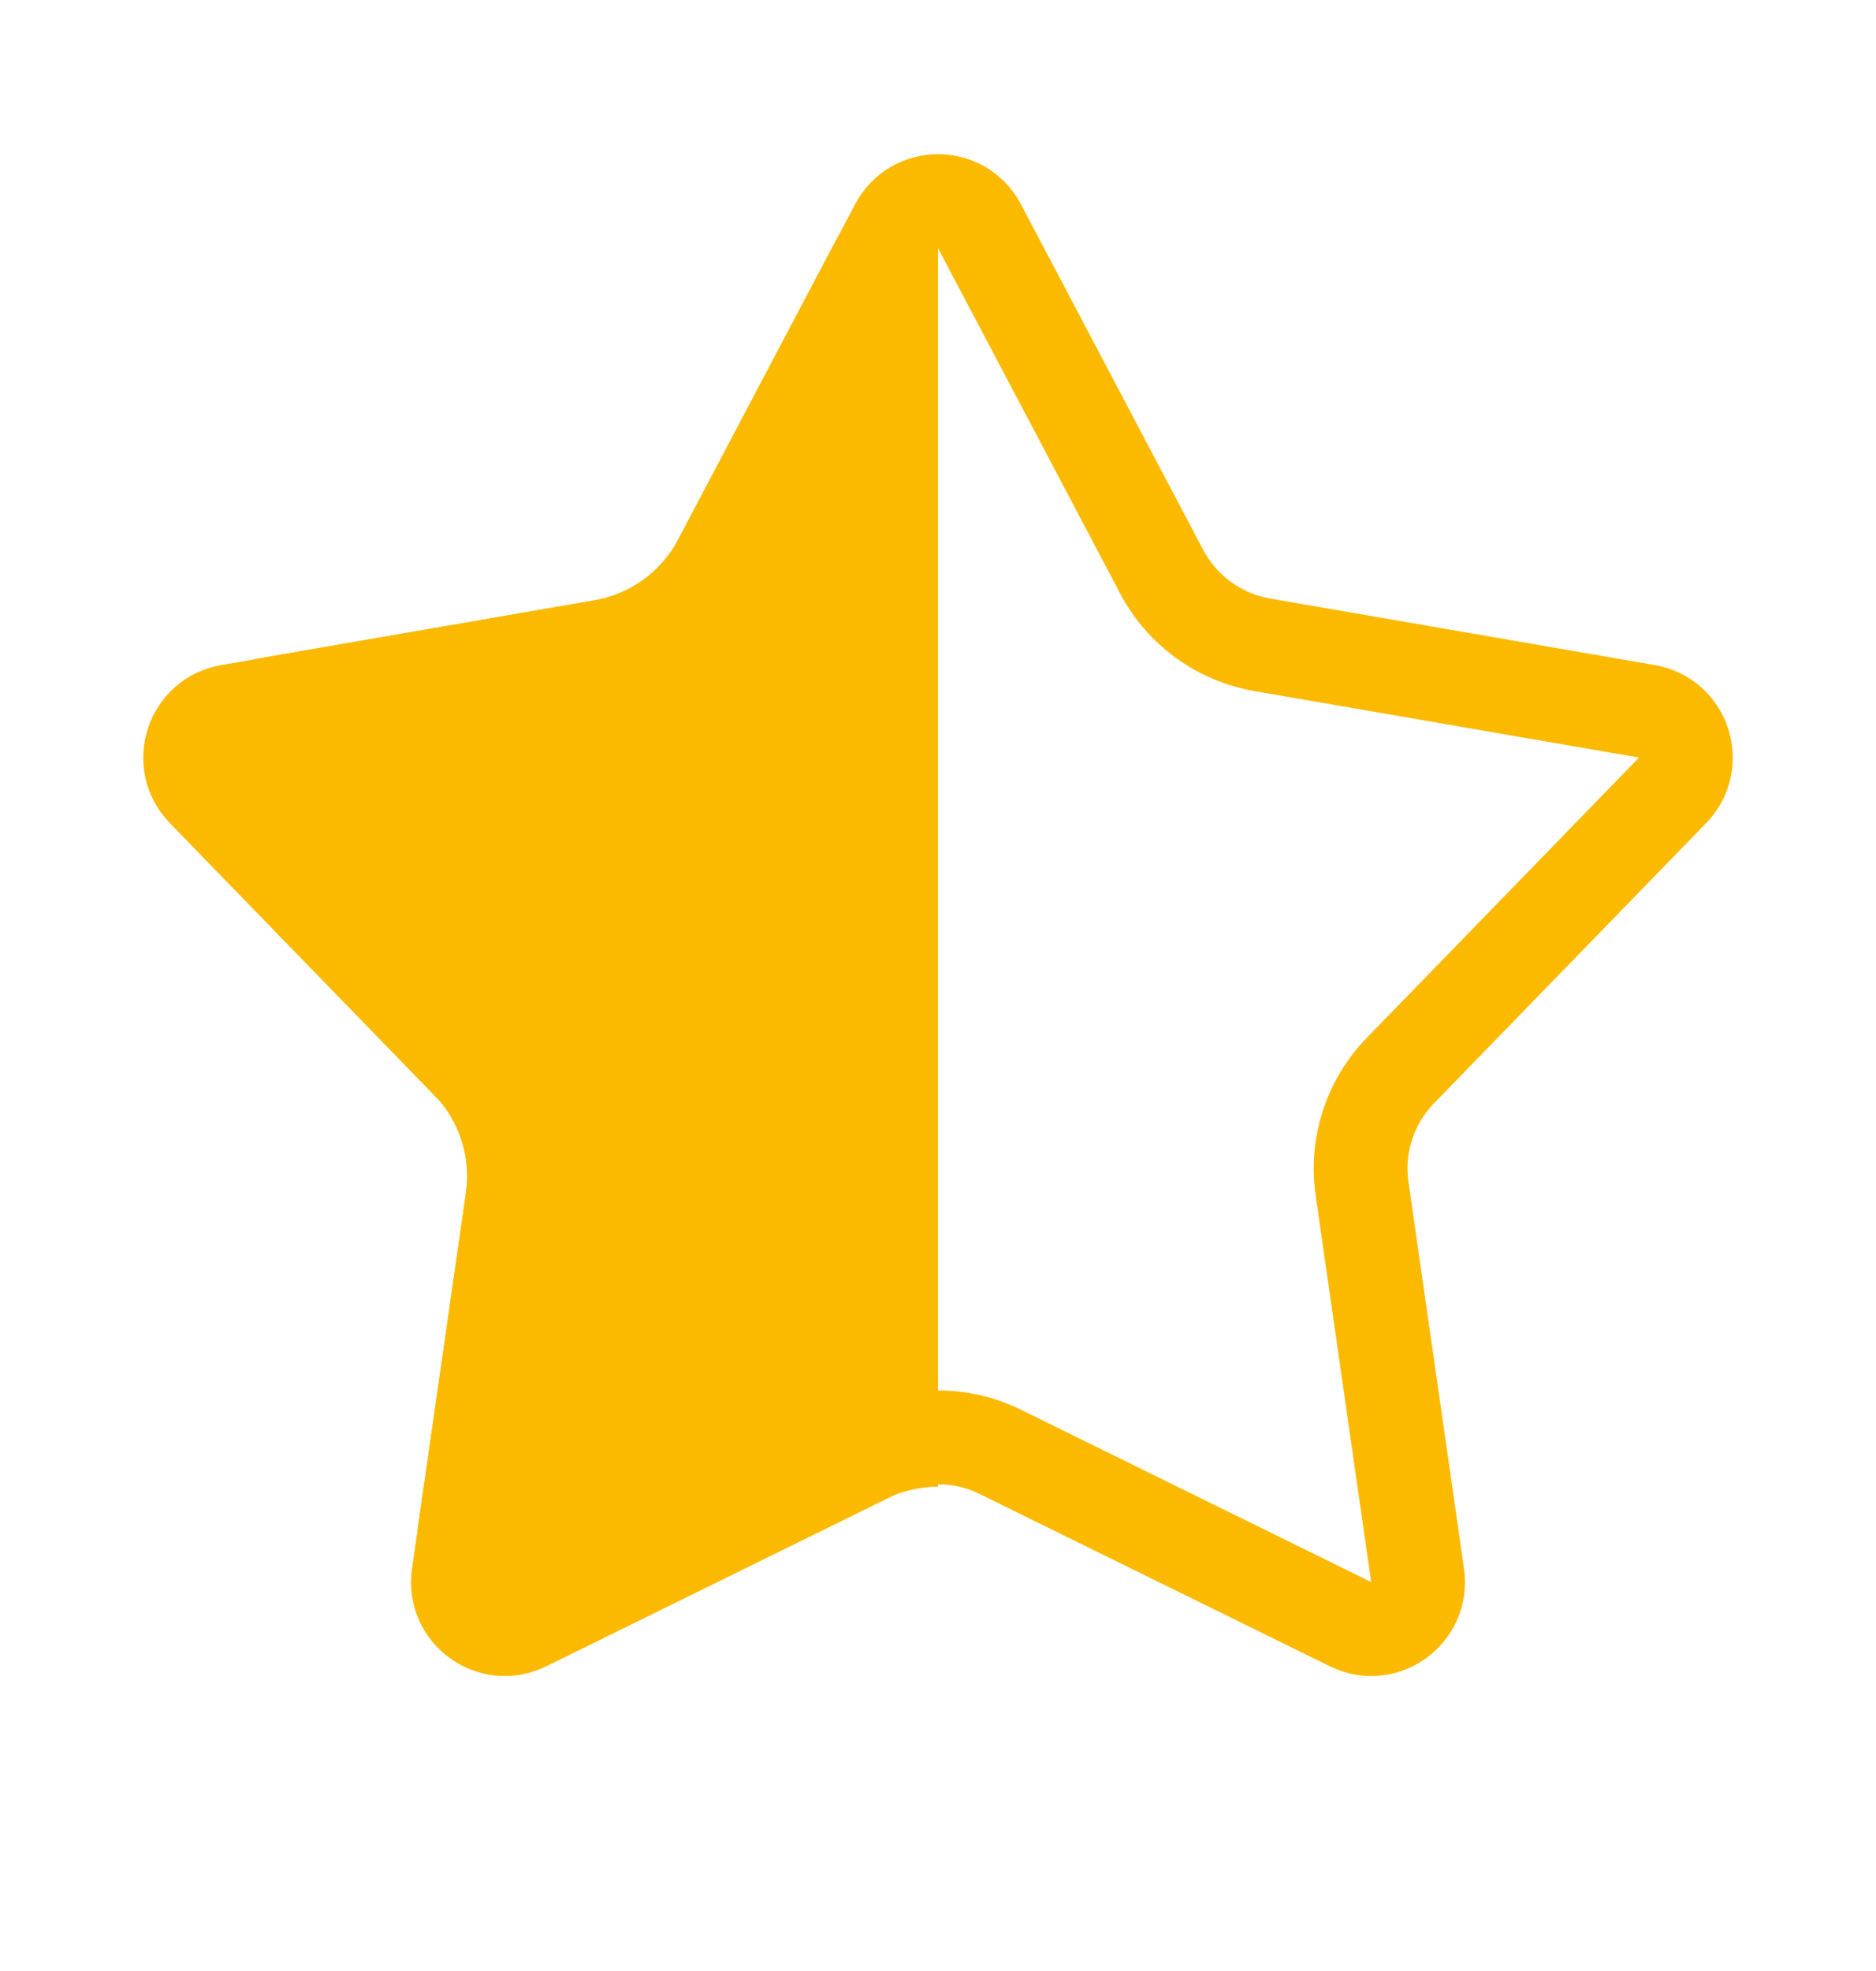
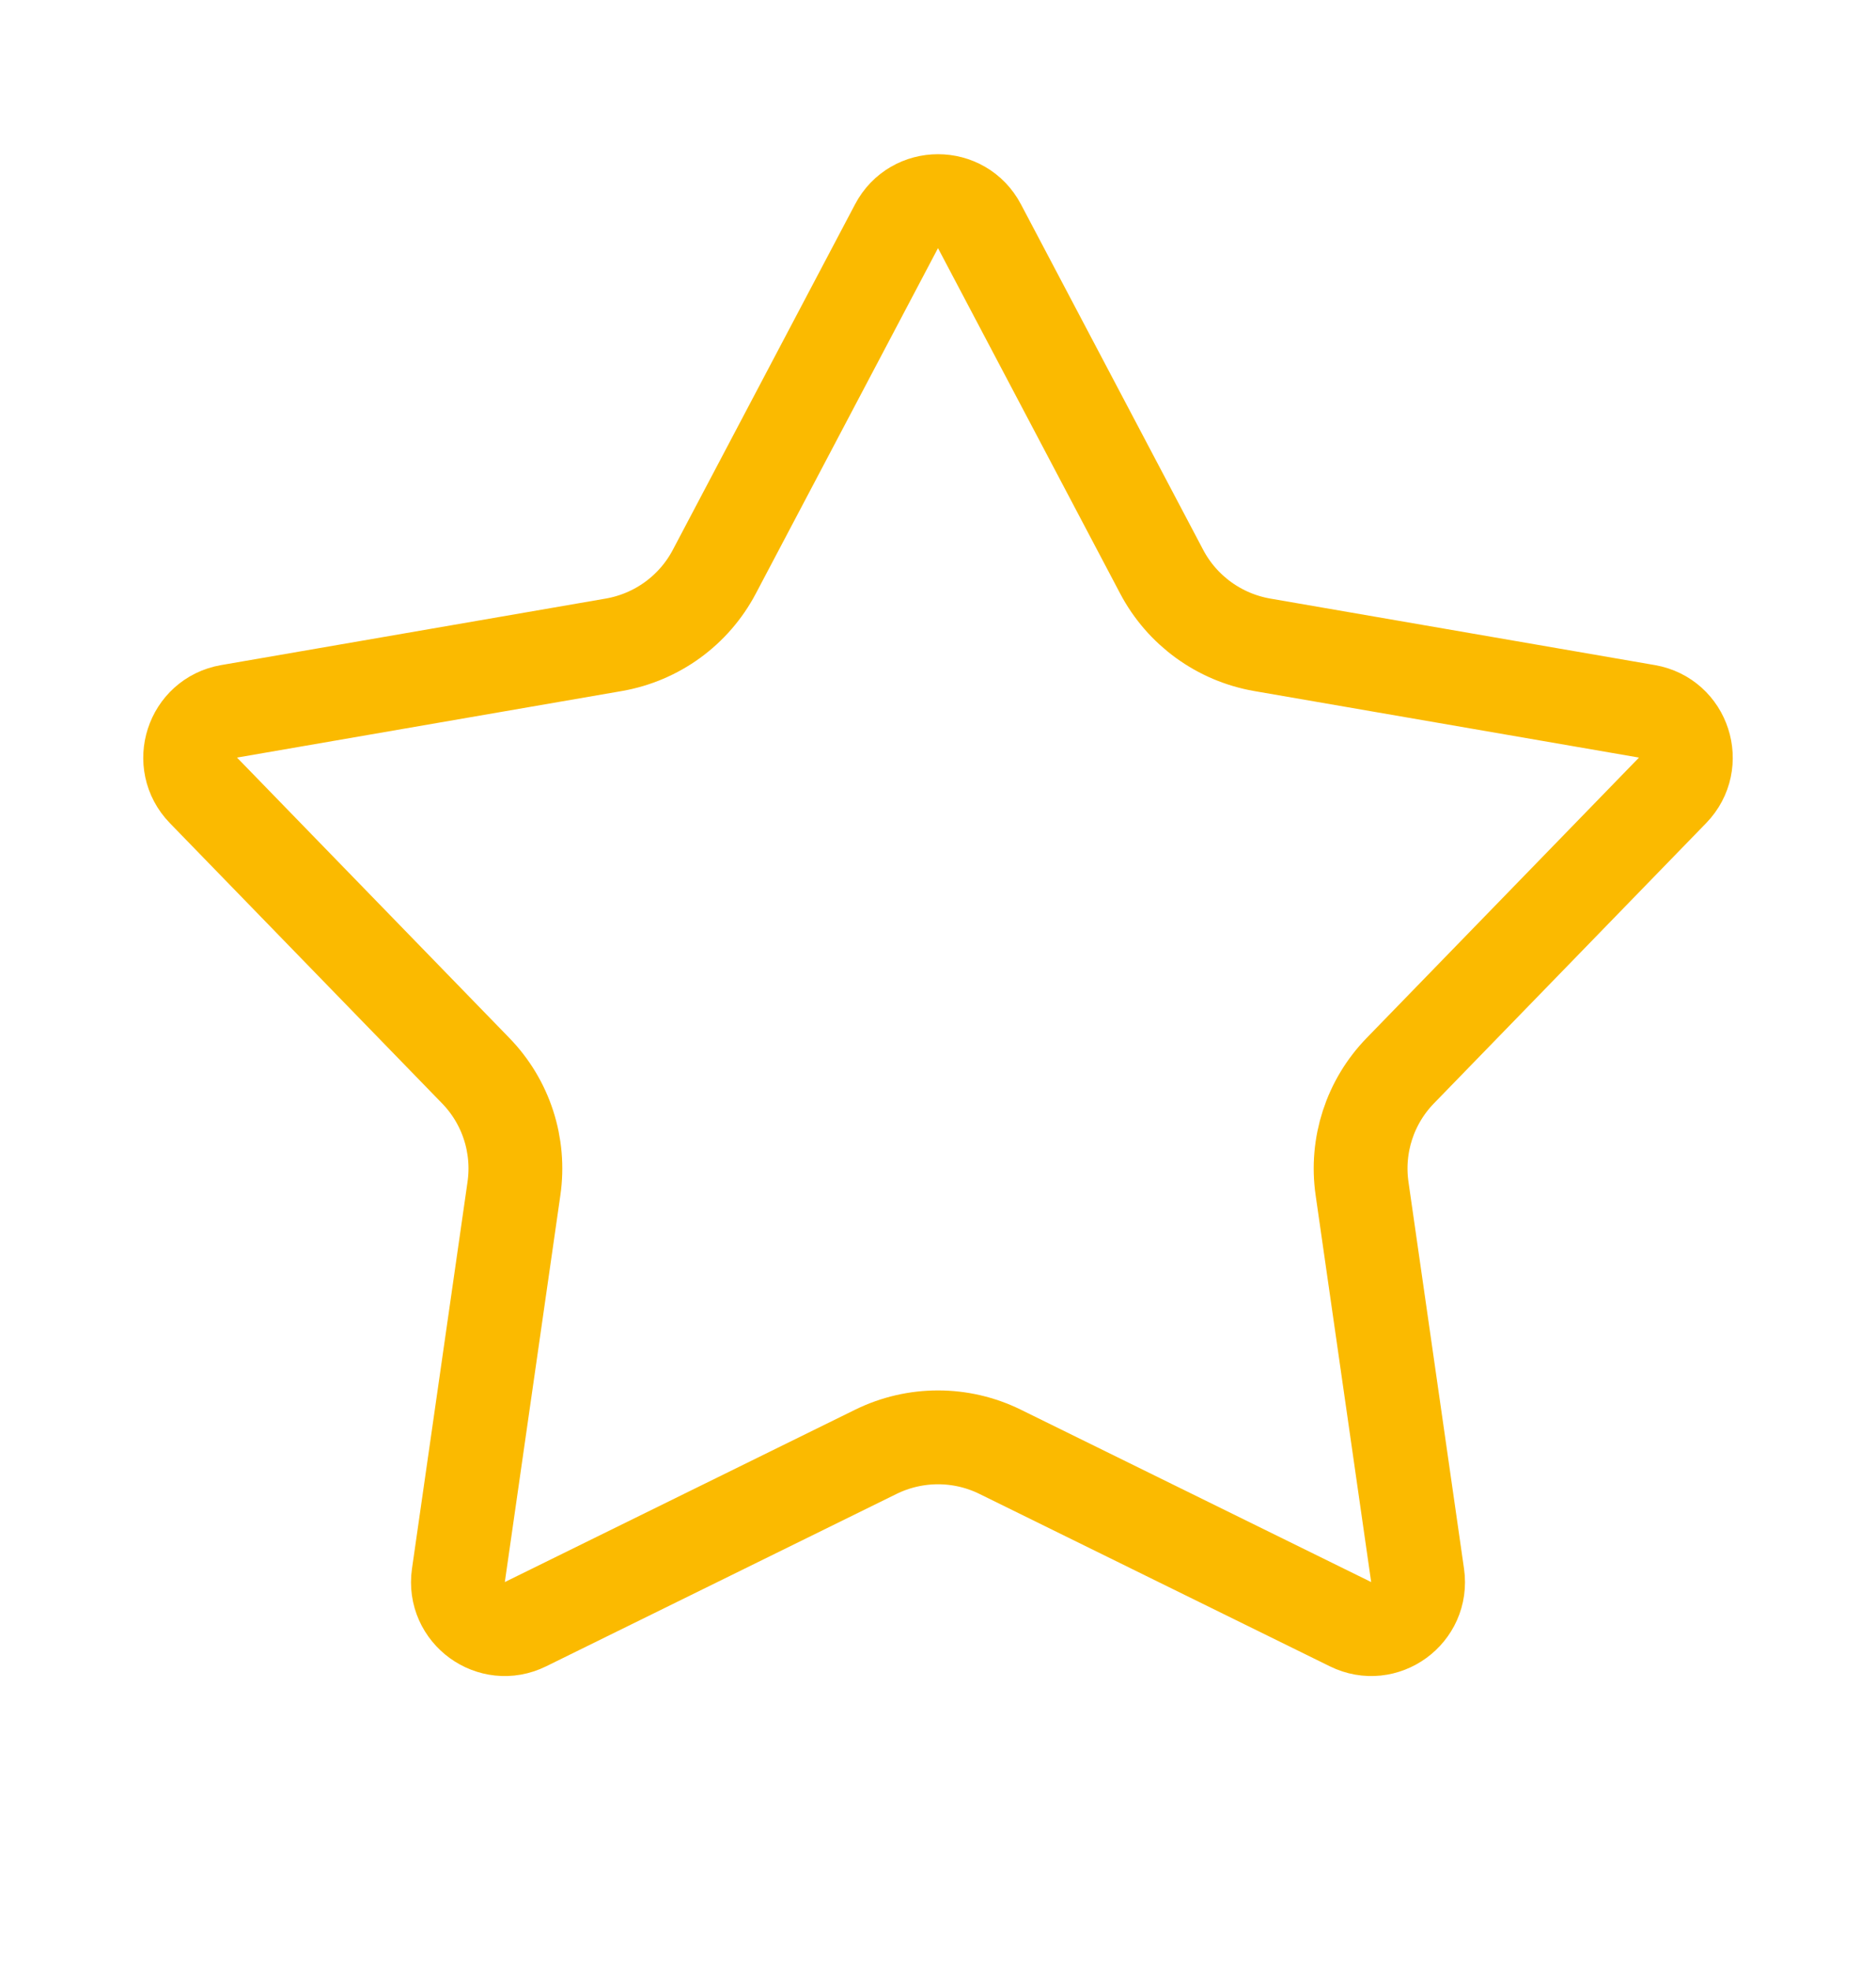
<svg xmlns="http://www.w3.org/2000/svg" width="20" height="21" viewBox="0 0 20 21" fill="none">
  <g id="Group 8">
-     <path id="Star 5" d="M6.248 17.542L9.449 15.968C9.622 15.883 9.811 15.84 10 15.84V1.926C9.565 1.926 9.129 2.148 8.895 2.592L7.23 5.747C7.05 6.089 6.72 6.329 6.338 6.395L2.824 7.003C1.834 7.174 1.44 8.385 2.141 9.106L4.626 11.663C4.896 11.941 5.022 12.329 4.967 12.712L4.46 16.242C4.316 17.237 5.346 17.985 6.248 17.542Z" fill="#FBBA00" />
    <path id="Star 6" d="M9.558 2.41C9.745 2.054 10.255 2.054 10.442 2.41L12.385 6.092C12.602 6.503 12.998 6.79 13.456 6.87L17.558 7.579C17.954 7.648 18.111 8.132 17.831 8.421L14.93 11.406C14.605 11.739 14.454 12.204 14.521 12.665L15.113 16.785C15.17 17.183 14.758 17.483 14.398 17.305L10.662 15.468C10.245 15.263 9.756 15.263 9.338 15.468L5.602 17.305C5.242 17.483 4.83 17.183 4.887 16.785L5.479 12.665C5.546 12.204 5.395 11.739 5.07 11.406L2.169 8.421C1.889 8.132 2.046 7.648 2.442 7.579L6.544 6.87C7.003 6.79 7.398 6.503 7.615 6.092L9.558 2.41Z" stroke="#FBBA00" />
  </g>
</svg>